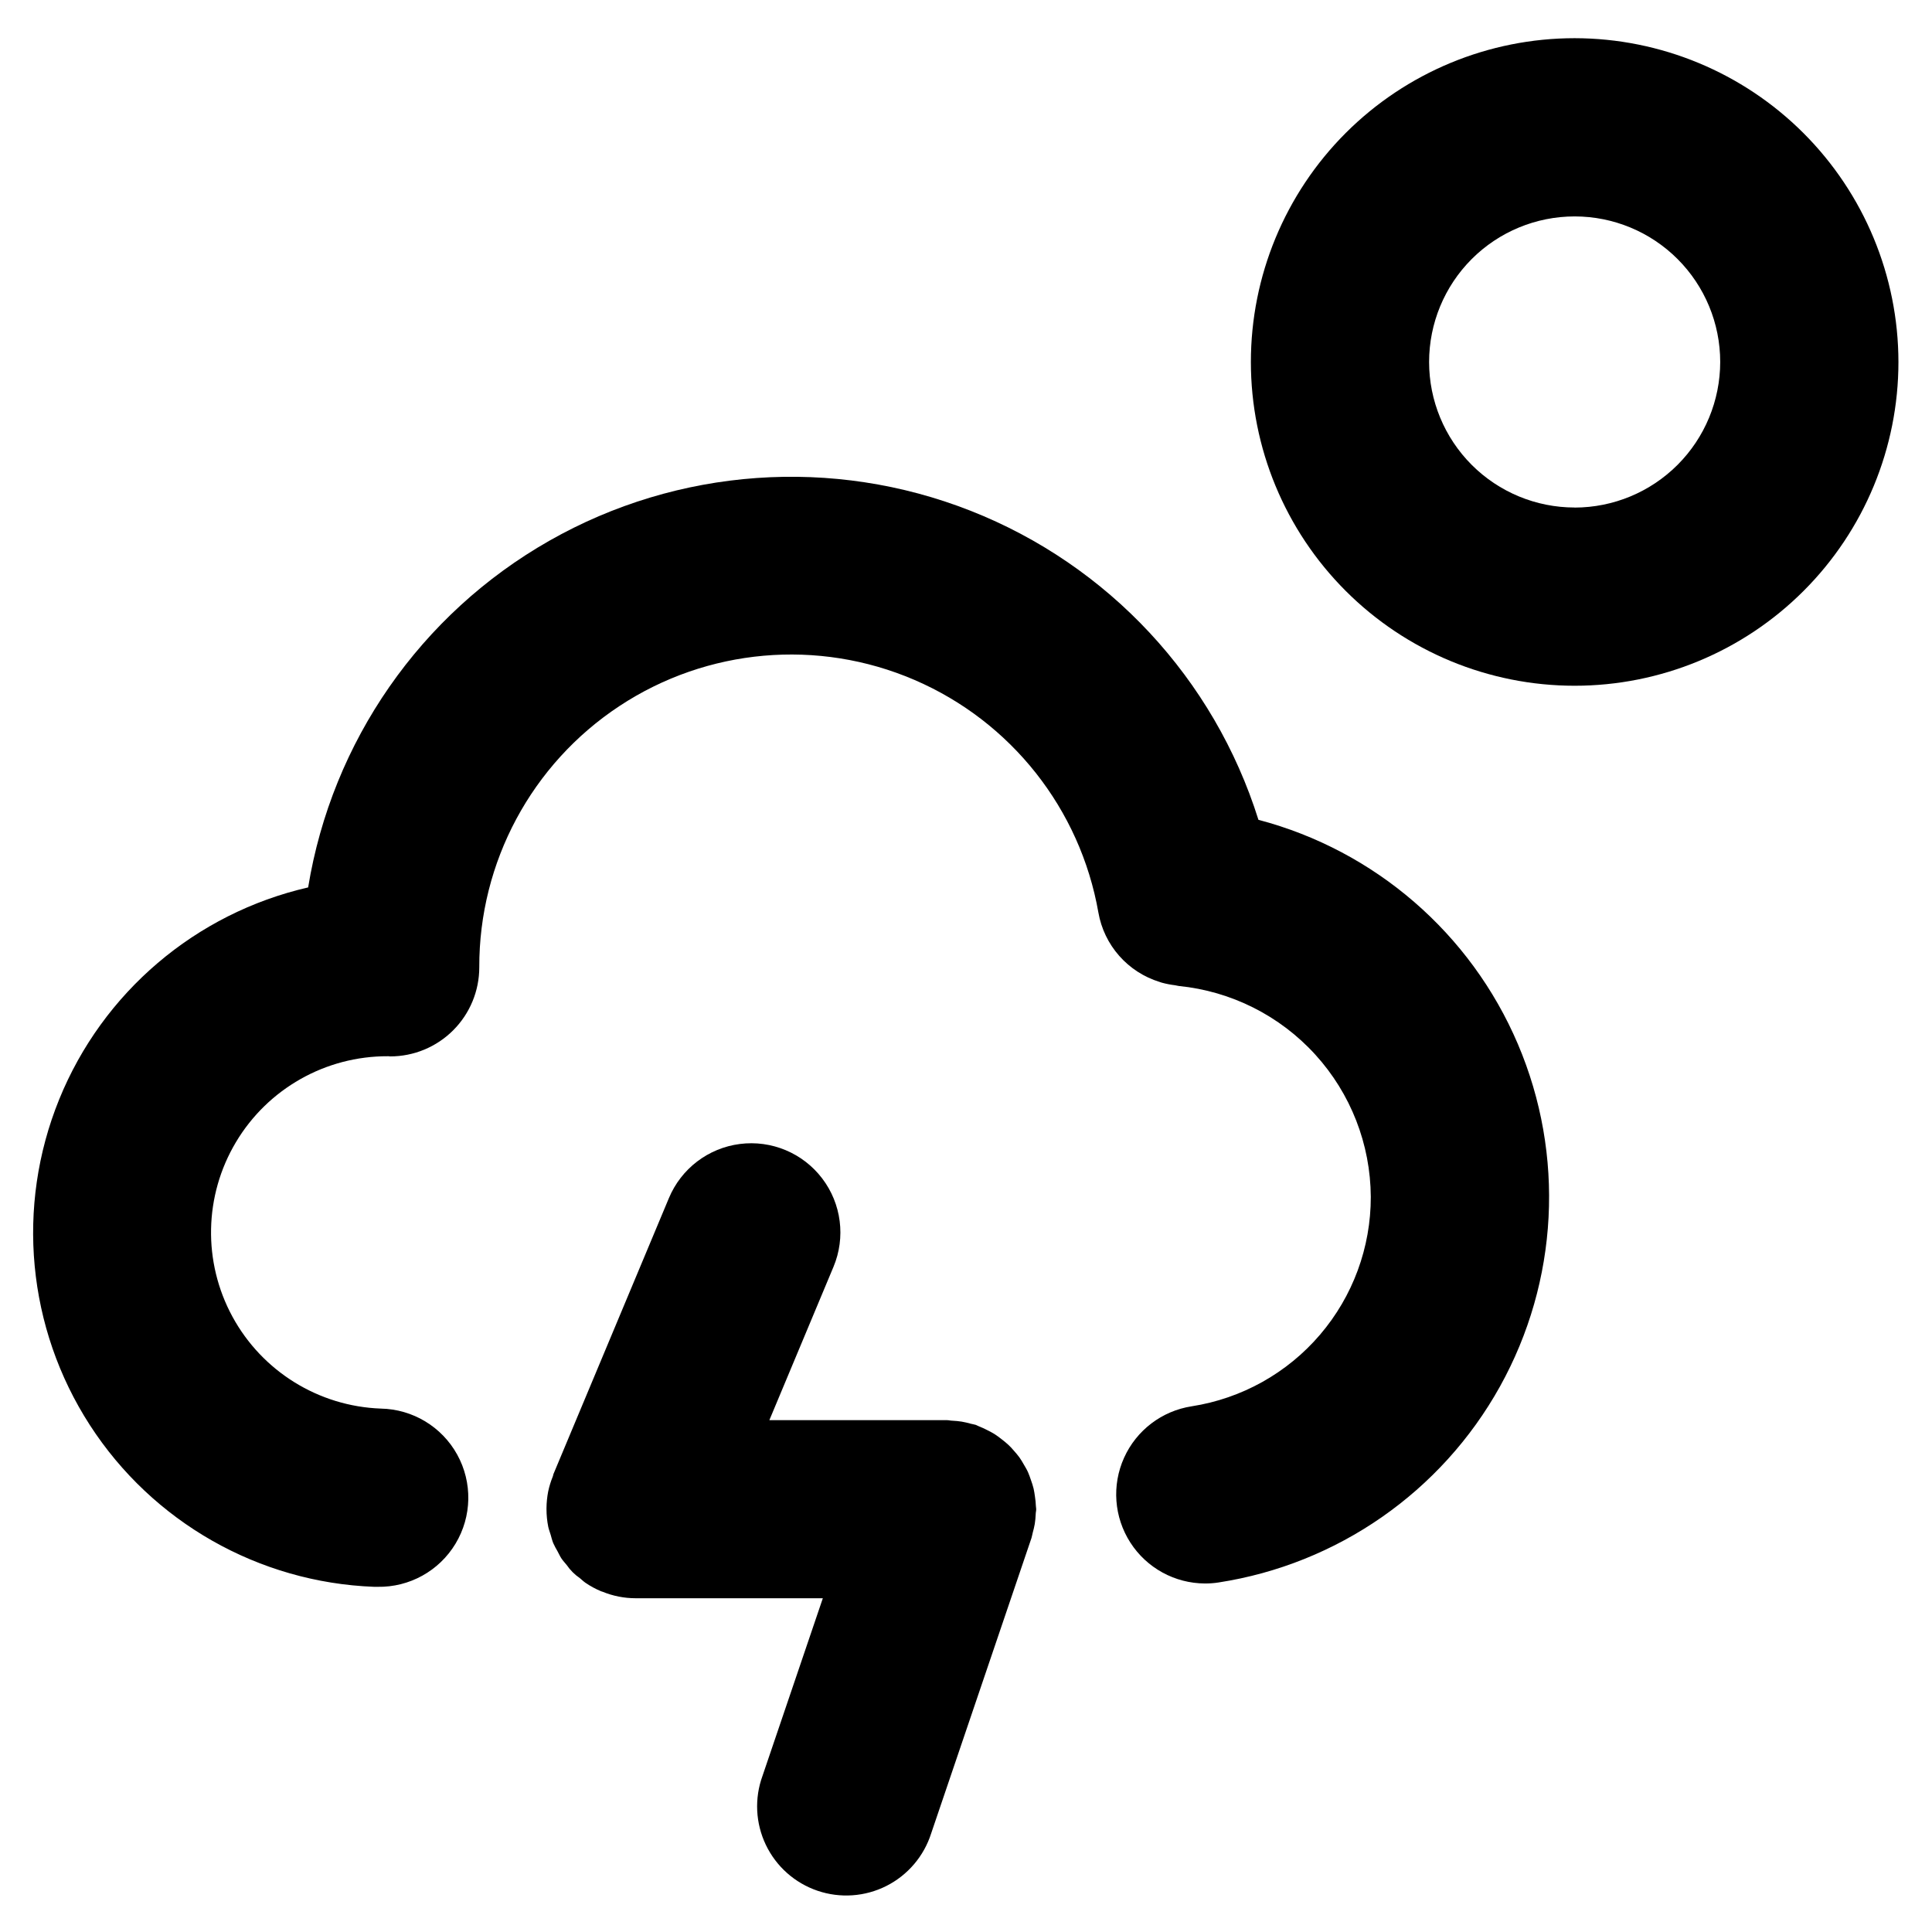
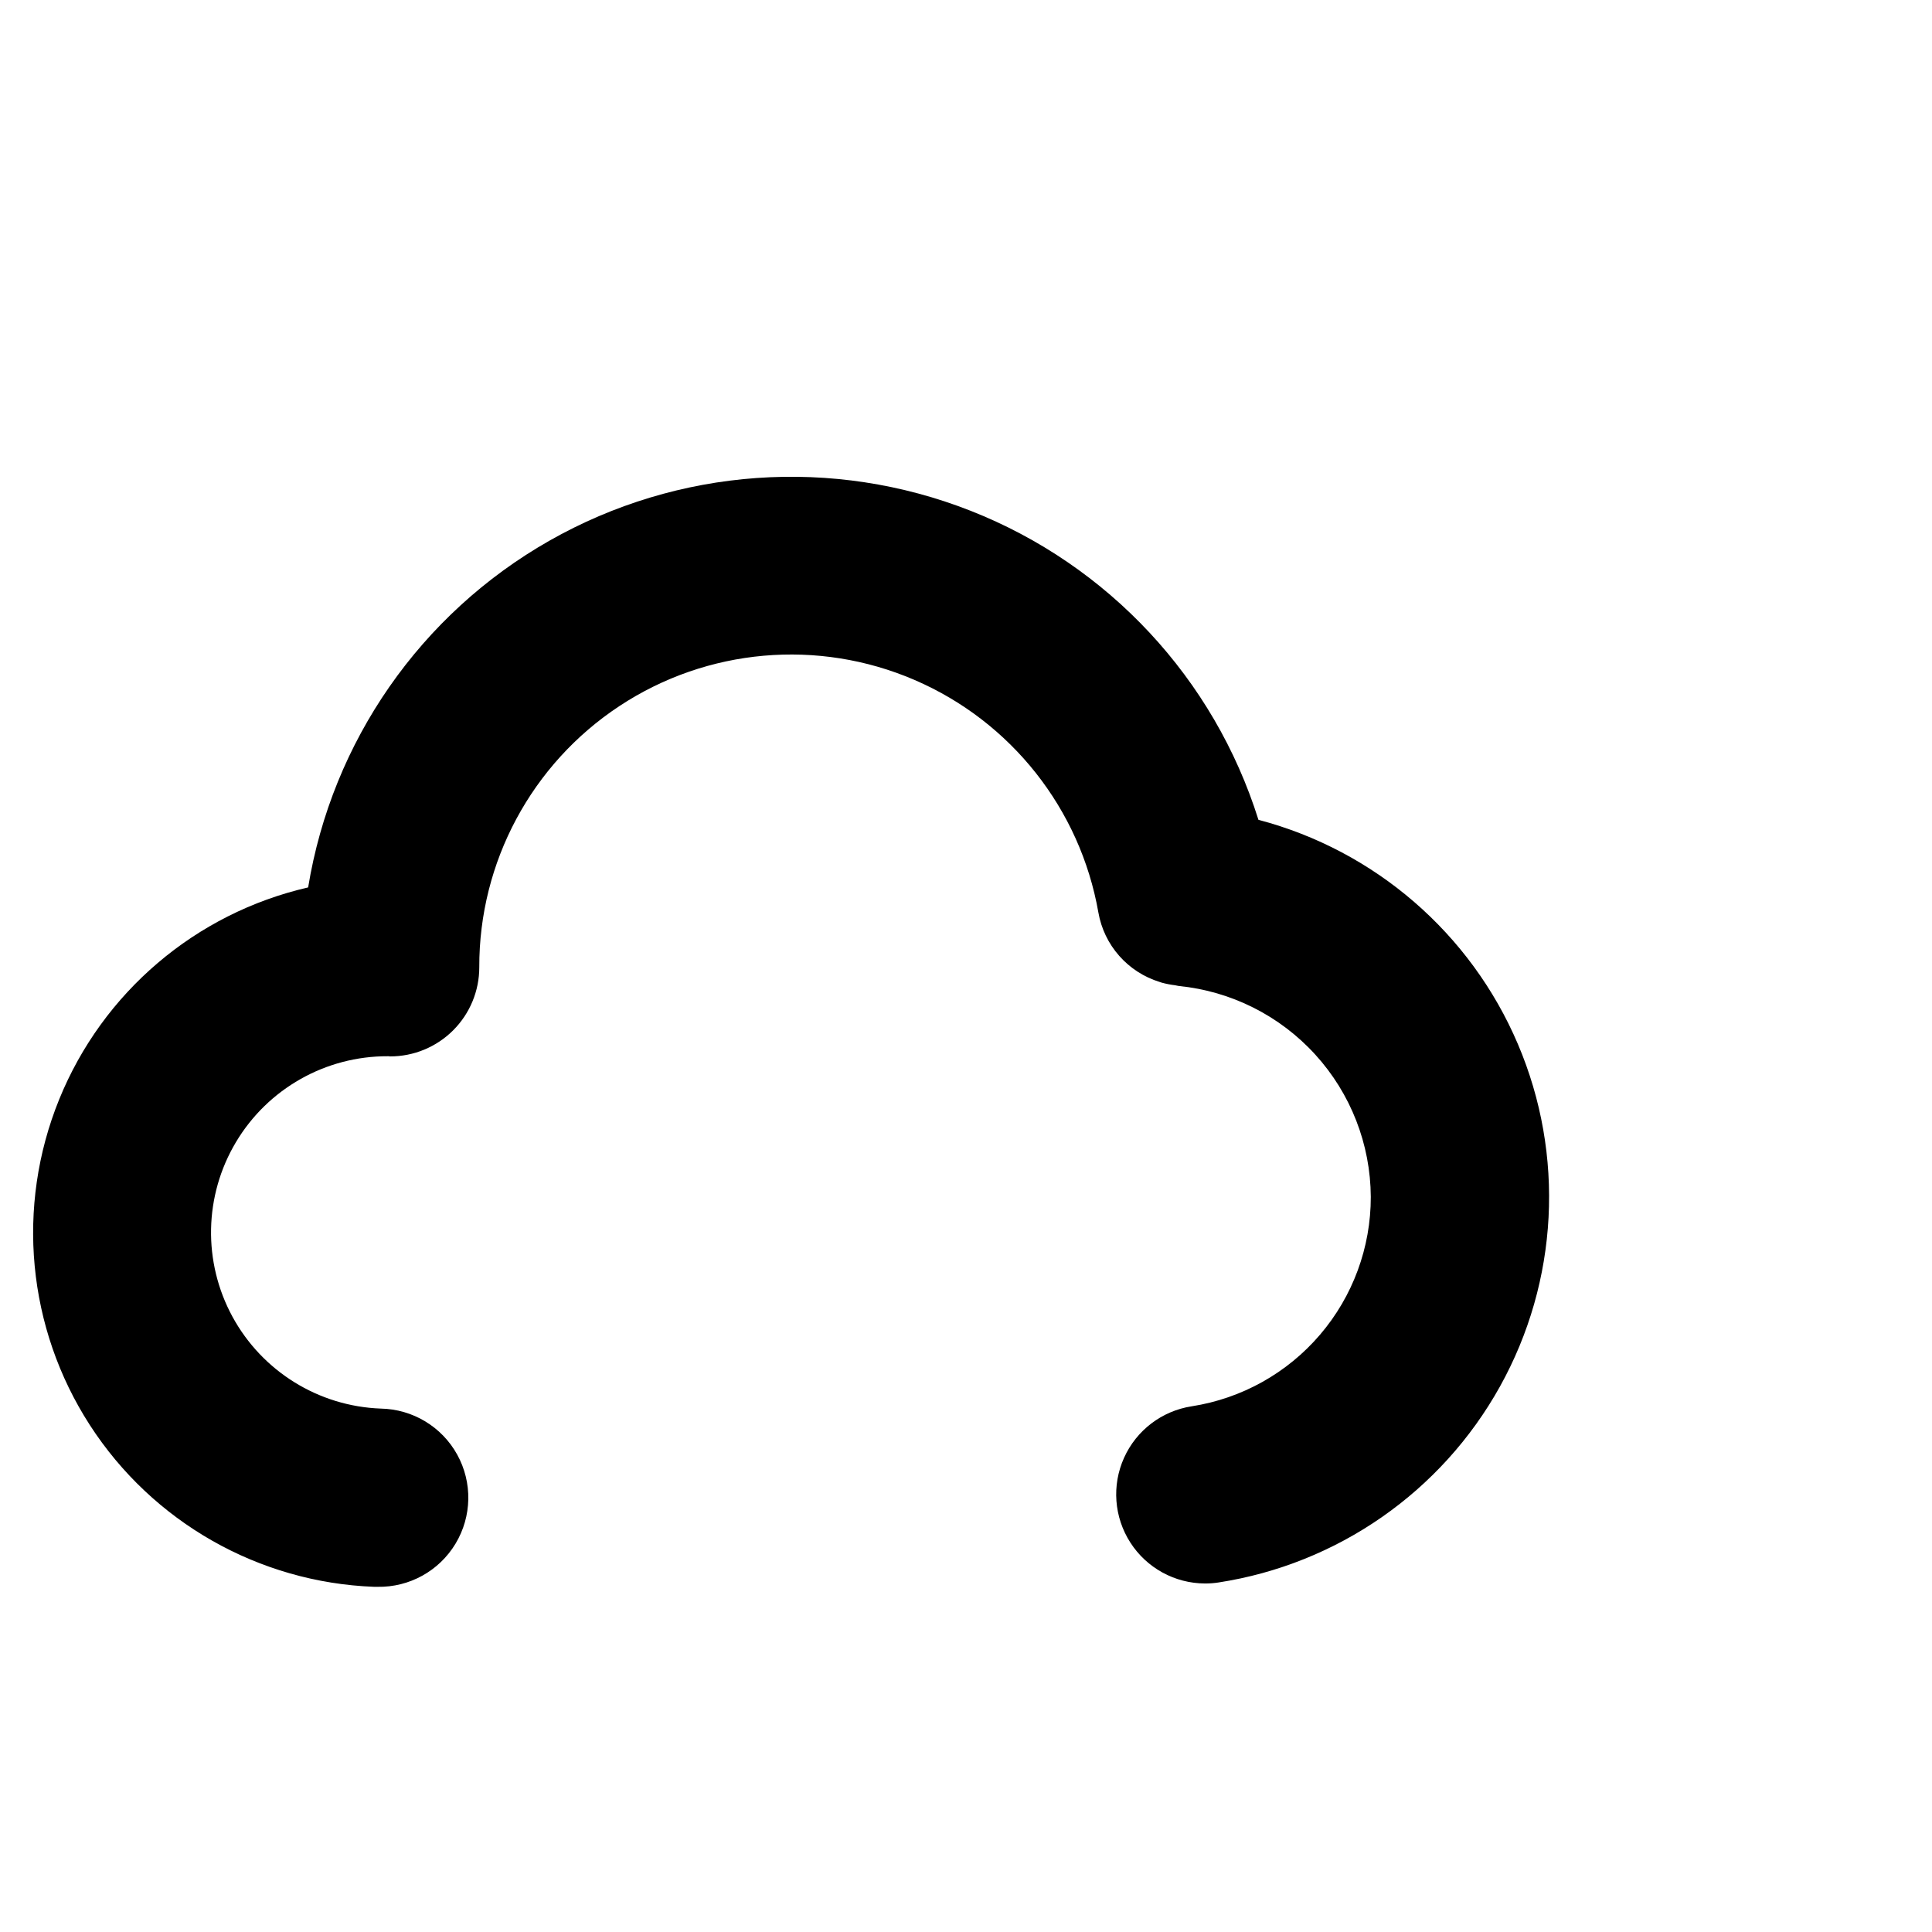
<svg xmlns="http://www.w3.org/2000/svg" fill="#000000" width="800px" height="800px" version="1.1" viewBox="144 144 512 512">
  <g>
    <path d="m477.5 361.26c-11.742-37.426-39.781-67.535-76.281-81.898s-77.539-11.445-111.64 7.941c-34.098 19.387-57.594 53.16-63.918 91.871-29.84 6.856-54.469 27.824-65.984 56.195-11.52 28.371-8.48 60.574 8.137 86.289 16.621 25.715 44.734 41.711 75.332 42.863h0.906c8.438 0.156 16.316-4.199 20.668-11.43 4.356-7.227 4.523-16.23 0.438-23.617-4.082-7.383-11.797-12.027-20.234-12.184-16.488-0.605-31.438-9.867-39.324-24.363-7.883-14.5-7.527-32.082 0.93-46.25 8.457-14.172 23.766-22.824 40.27-22.766h0.148c0.148 0 0.301 0.047 0.449 0.047 6.266 0 12.27-2.488 16.699-6.918 4.43-4.43 6.918-10.434 6.918-16.699-0.078-27.852 13.879-53.875 37.125-69.219 23.25-15.344 52.66-17.945 78.242-6.922 25.578 11.023 43.887 34.191 48.703 61.625 0.746 4.269 2.66 8.246 5.527 11.492 2.867 3.25 6.578 5.641 10.719 6.914 0.188 0.055 0.371 0.133 0.566 0.188 1.164 0.316 2.348 0.547 3.543 0.688 0.324 0.047 0.621 0.156 0.953 0.188 13.887 1.383 26.773 7.859 36.168 18.18 9.398 10.32 14.641 23.754 14.715 37.711 0.02 13.395-4.754 26.352-13.457 36.527-8.703 10.18-20.762 16.91-33.996 18.969-7.902 1.219-14.656 6.356-17.938 13.652-3.285 7.293-2.652 15.754 1.68 22.477 4.332 6.727 11.773 10.801 19.77 10.828 1.199 0.004 2.391-0.082 3.574-0.266 31.547-4.863 59.074-24.027 74.59-51.922 15.512-27.895 17.266-61.391 4.758-90.758-12.512-29.363-37.887-51.301-68.75-59.434z" />
-     <path d="m418.47 545.29c0-0.449 0.133-0.867 0.133-1.324 0-0.262-0.062-0.504-0.078-0.789v0.004c-0.031-0.879-0.121-1.754-0.258-2.621-0.102-0.699-0.195-1.395-0.355-2.07-0.191-0.762-0.426-1.516-0.699-2.254-0.242-0.715-0.488-1.426-0.789-2.109s-0.699-1.324-1.078-1.977-0.746-1.309-1.188-1.922v0.004c-0.461-0.621-0.953-1.219-1.473-1.789-0.48-0.551-0.953-1.102-1.488-1.574-0.57-0.523-1.164-1.016-1.785-1.48-0.594-0.48-1.211-0.93-1.852-1.344-0.605-0.387-1.258-0.707-1.914-1.039h0.004c-0.754-0.395-1.527-0.746-2.316-1.055-0.262-0.094-0.473-0.242-0.73-0.34-0.449-0.148-0.898-0.18-1.34-0.309-0.789-0.219-1.574-0.418-2.426-0.559-0.809-0.121-1.629-0.203-2.445-0.242-0.473 0-0.914-0.141-1.387-0.141h-47.121l16.996-40.637c3.258-7.789 2.113-16.727-3.004-23.441-5.117-6.715-13.426-10.191-21.801-9.117-8.375 1.07-15.543 6.531-18.801 14.32l-30.645 73.25v0.094c-0.062 0.156-0.086 0.324-0.141 0.473-0.527 1.289-0.938 2.625-1.223 3.988-0.277 1.438-0.426 2.898-0.441 4.363v0.293-0.004c0 1.57 0.156 3.137 0.465 4.676 0.148 0.715 0.426 1.387 0.629 2.078 0.203 0.691 0.41 1.574 0.707 2.281l0.004 0.004c0.348 0.75 0.734 1.484 1.156 2.195 0.34 0.613 0.613 1.25 1 1.836 0.387 0.582 0.938 1.172 1.41 1.754 0.938 1.367 2.125 2.547 3.496 3.481 0.504 0.41 0.953 0.867 1.496 1.234h-0.004c1.301 0.883 2.688 1.629 4.133 2.234 0.117 0.047 0.242 0.062 0.363 0.109v0.004c2.773 1.133 5.742 1.719 8.738 1.723h49.641l-15.988 47.074c-2.176 5.965-1.855 12.555 0.887 18.285 2.742 5.727 7.672 10.109 13.684 12.156 6.012 2.051 12.594 1.59 18.262-1.27 5.668-2.863 9.945-7.887 11.867-13.938l26.582-78.281c0.148-0.441 0.188-0.898 0.316-1.34 0.211-0.789 0.418-1.574 0.551-2.363v0.004c0.133-0.859 0.215-1.723 0.25-2.59z" />
-     <path d="m561.3 154.12c-22.758 0-44.582 9.039-60.676 25.129-16.09 16.094-25.129 37.918-25.129 60.676s9.039 44.582 25.129 60.672c16.094 16.094 37.918 25.133 60.676 25.133s44.582-9.039 60.672-25.133c16.094-16.09 25.133-37.914 25.133-60.672-0.027-22.75-9.074-44.559-25.16-60.645-16.086-16.086-37.898-25.133-60.645-25.16zm0 124.38v-0.004c-10.23 0-20.043-4.062-27.277-11.297-7.231-7.234-11.297-17.043-11.297-27.273s4.066-20.043 11.297-27.277c7.234-7.234 17.047-11.297 27.277-11.297s20.039 4.062 27.273 11.297c7.234 7.234 11.301 17.047 11.301 27.277-0.012 10.227-4.078 20.035-11.309 27.27s-17.039 11.305-27.266 11.316z" />
  </g>
</svg>